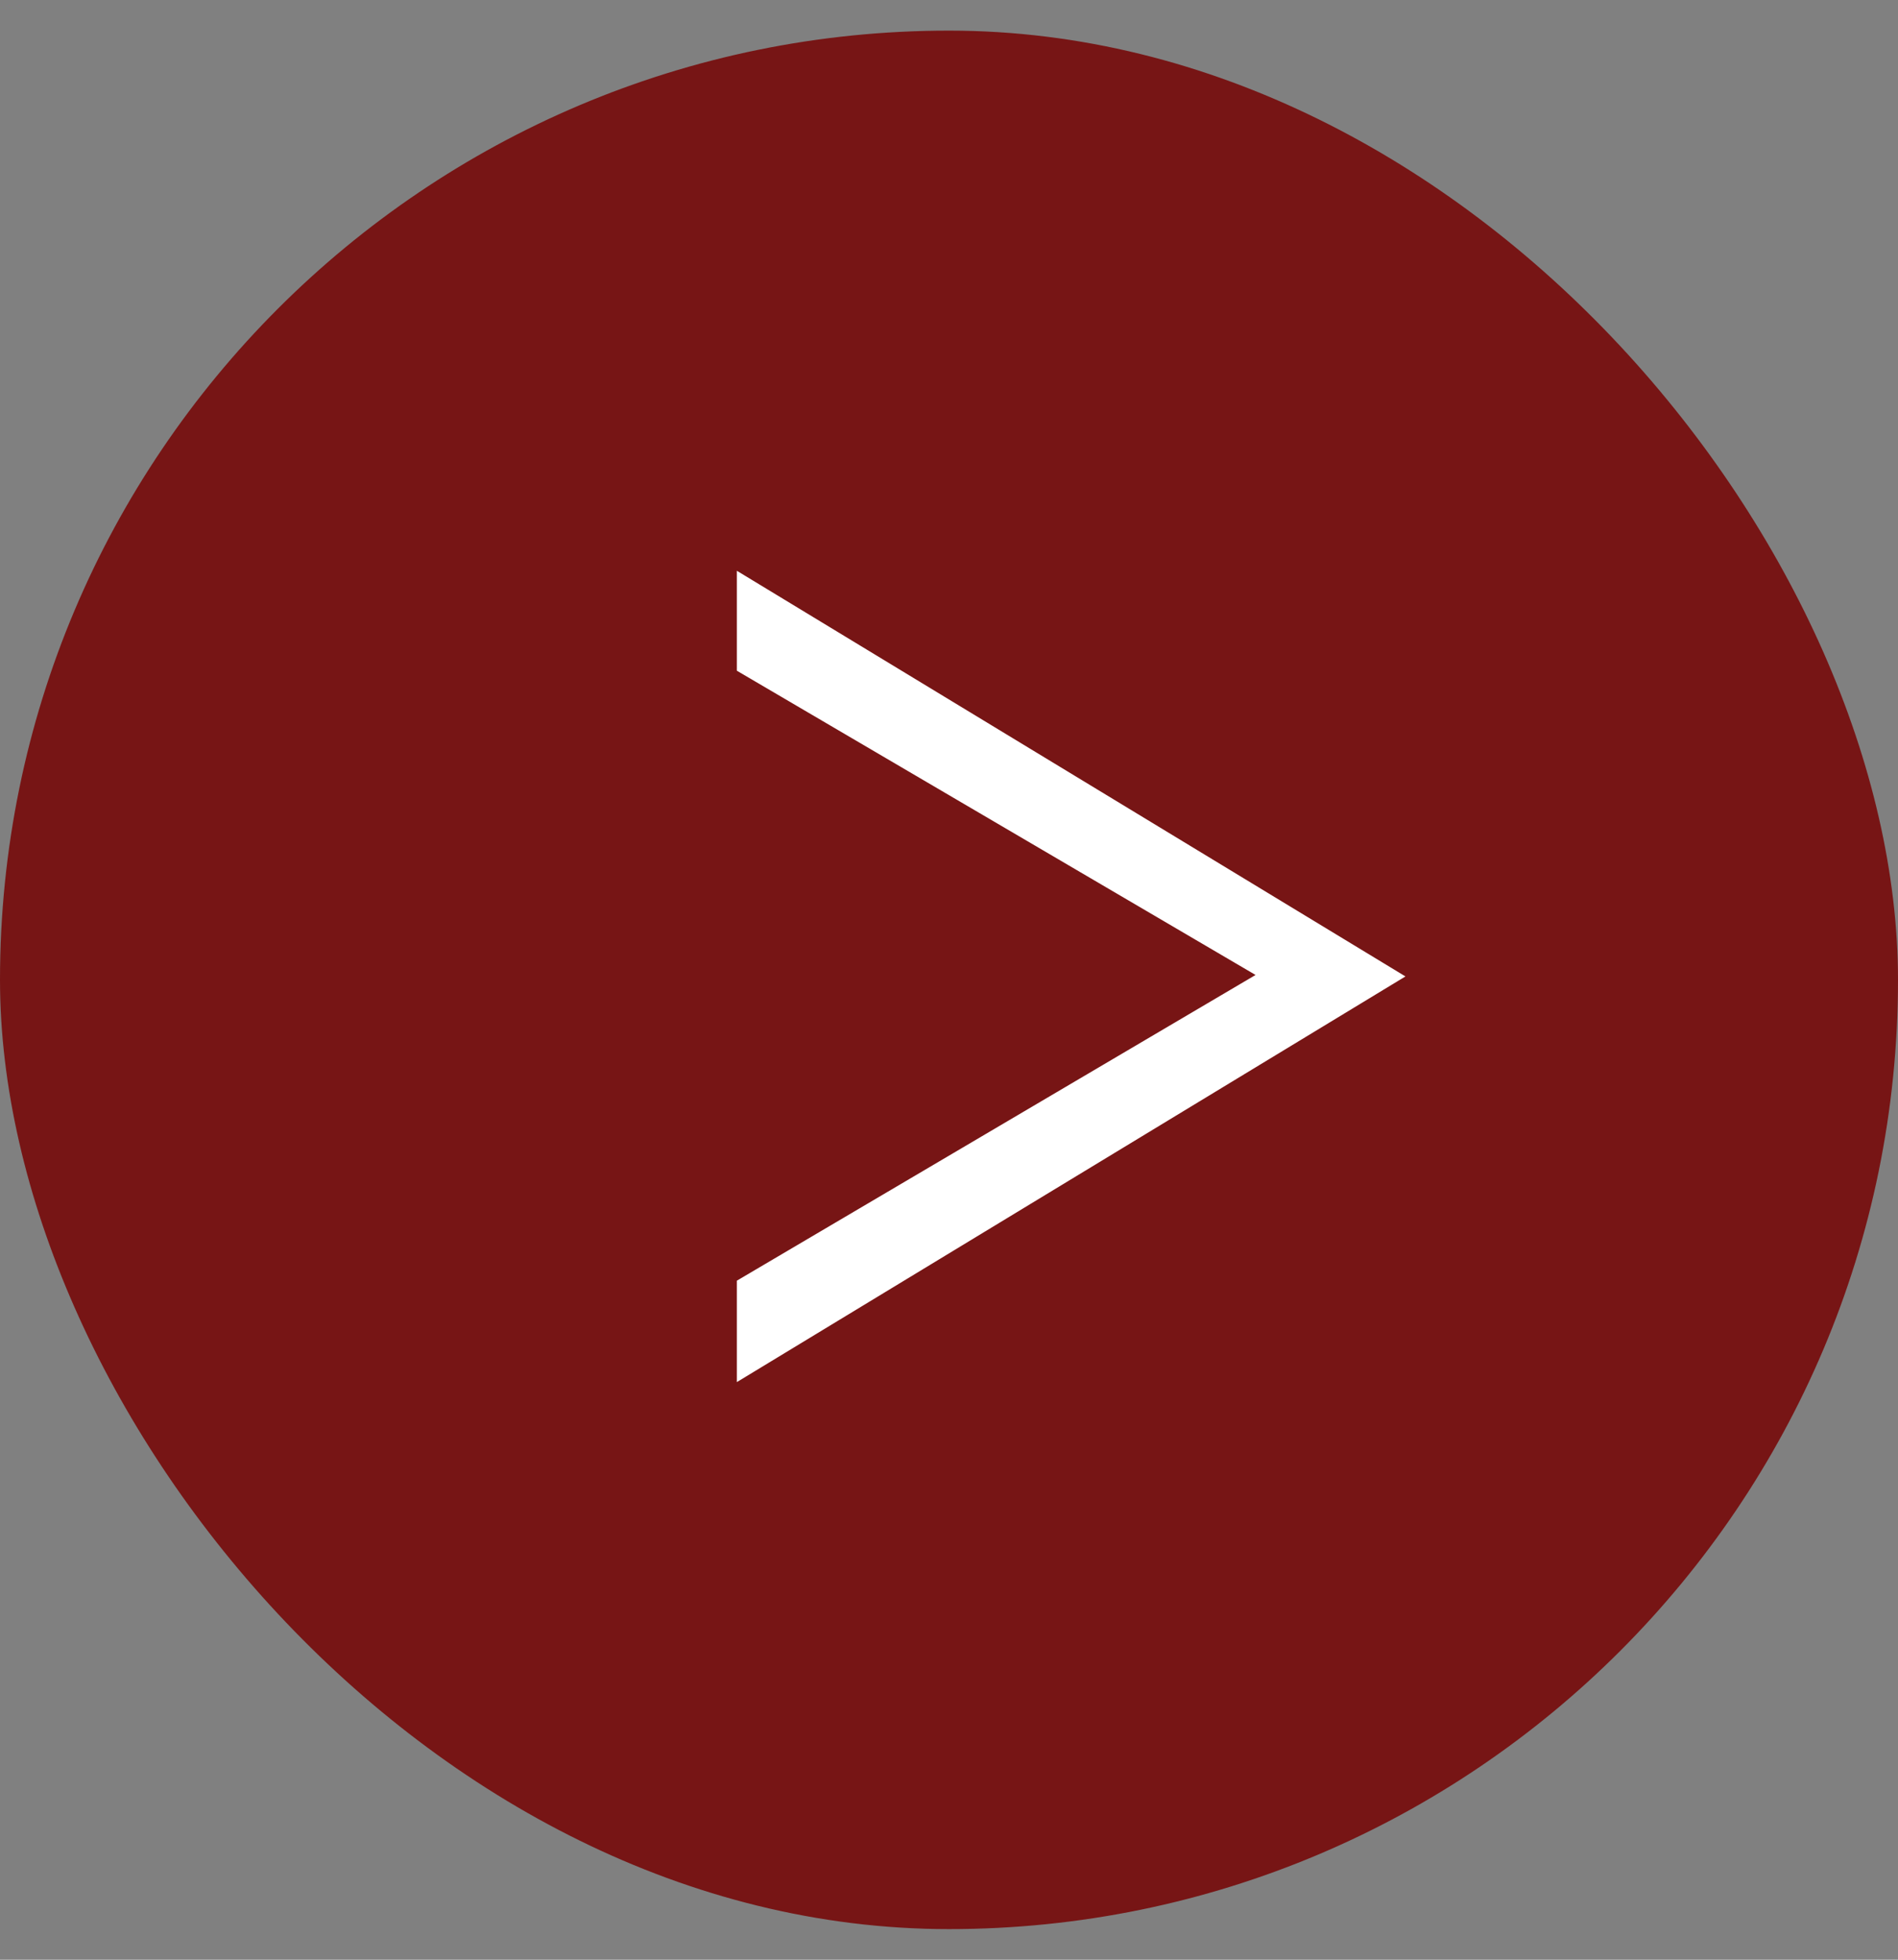
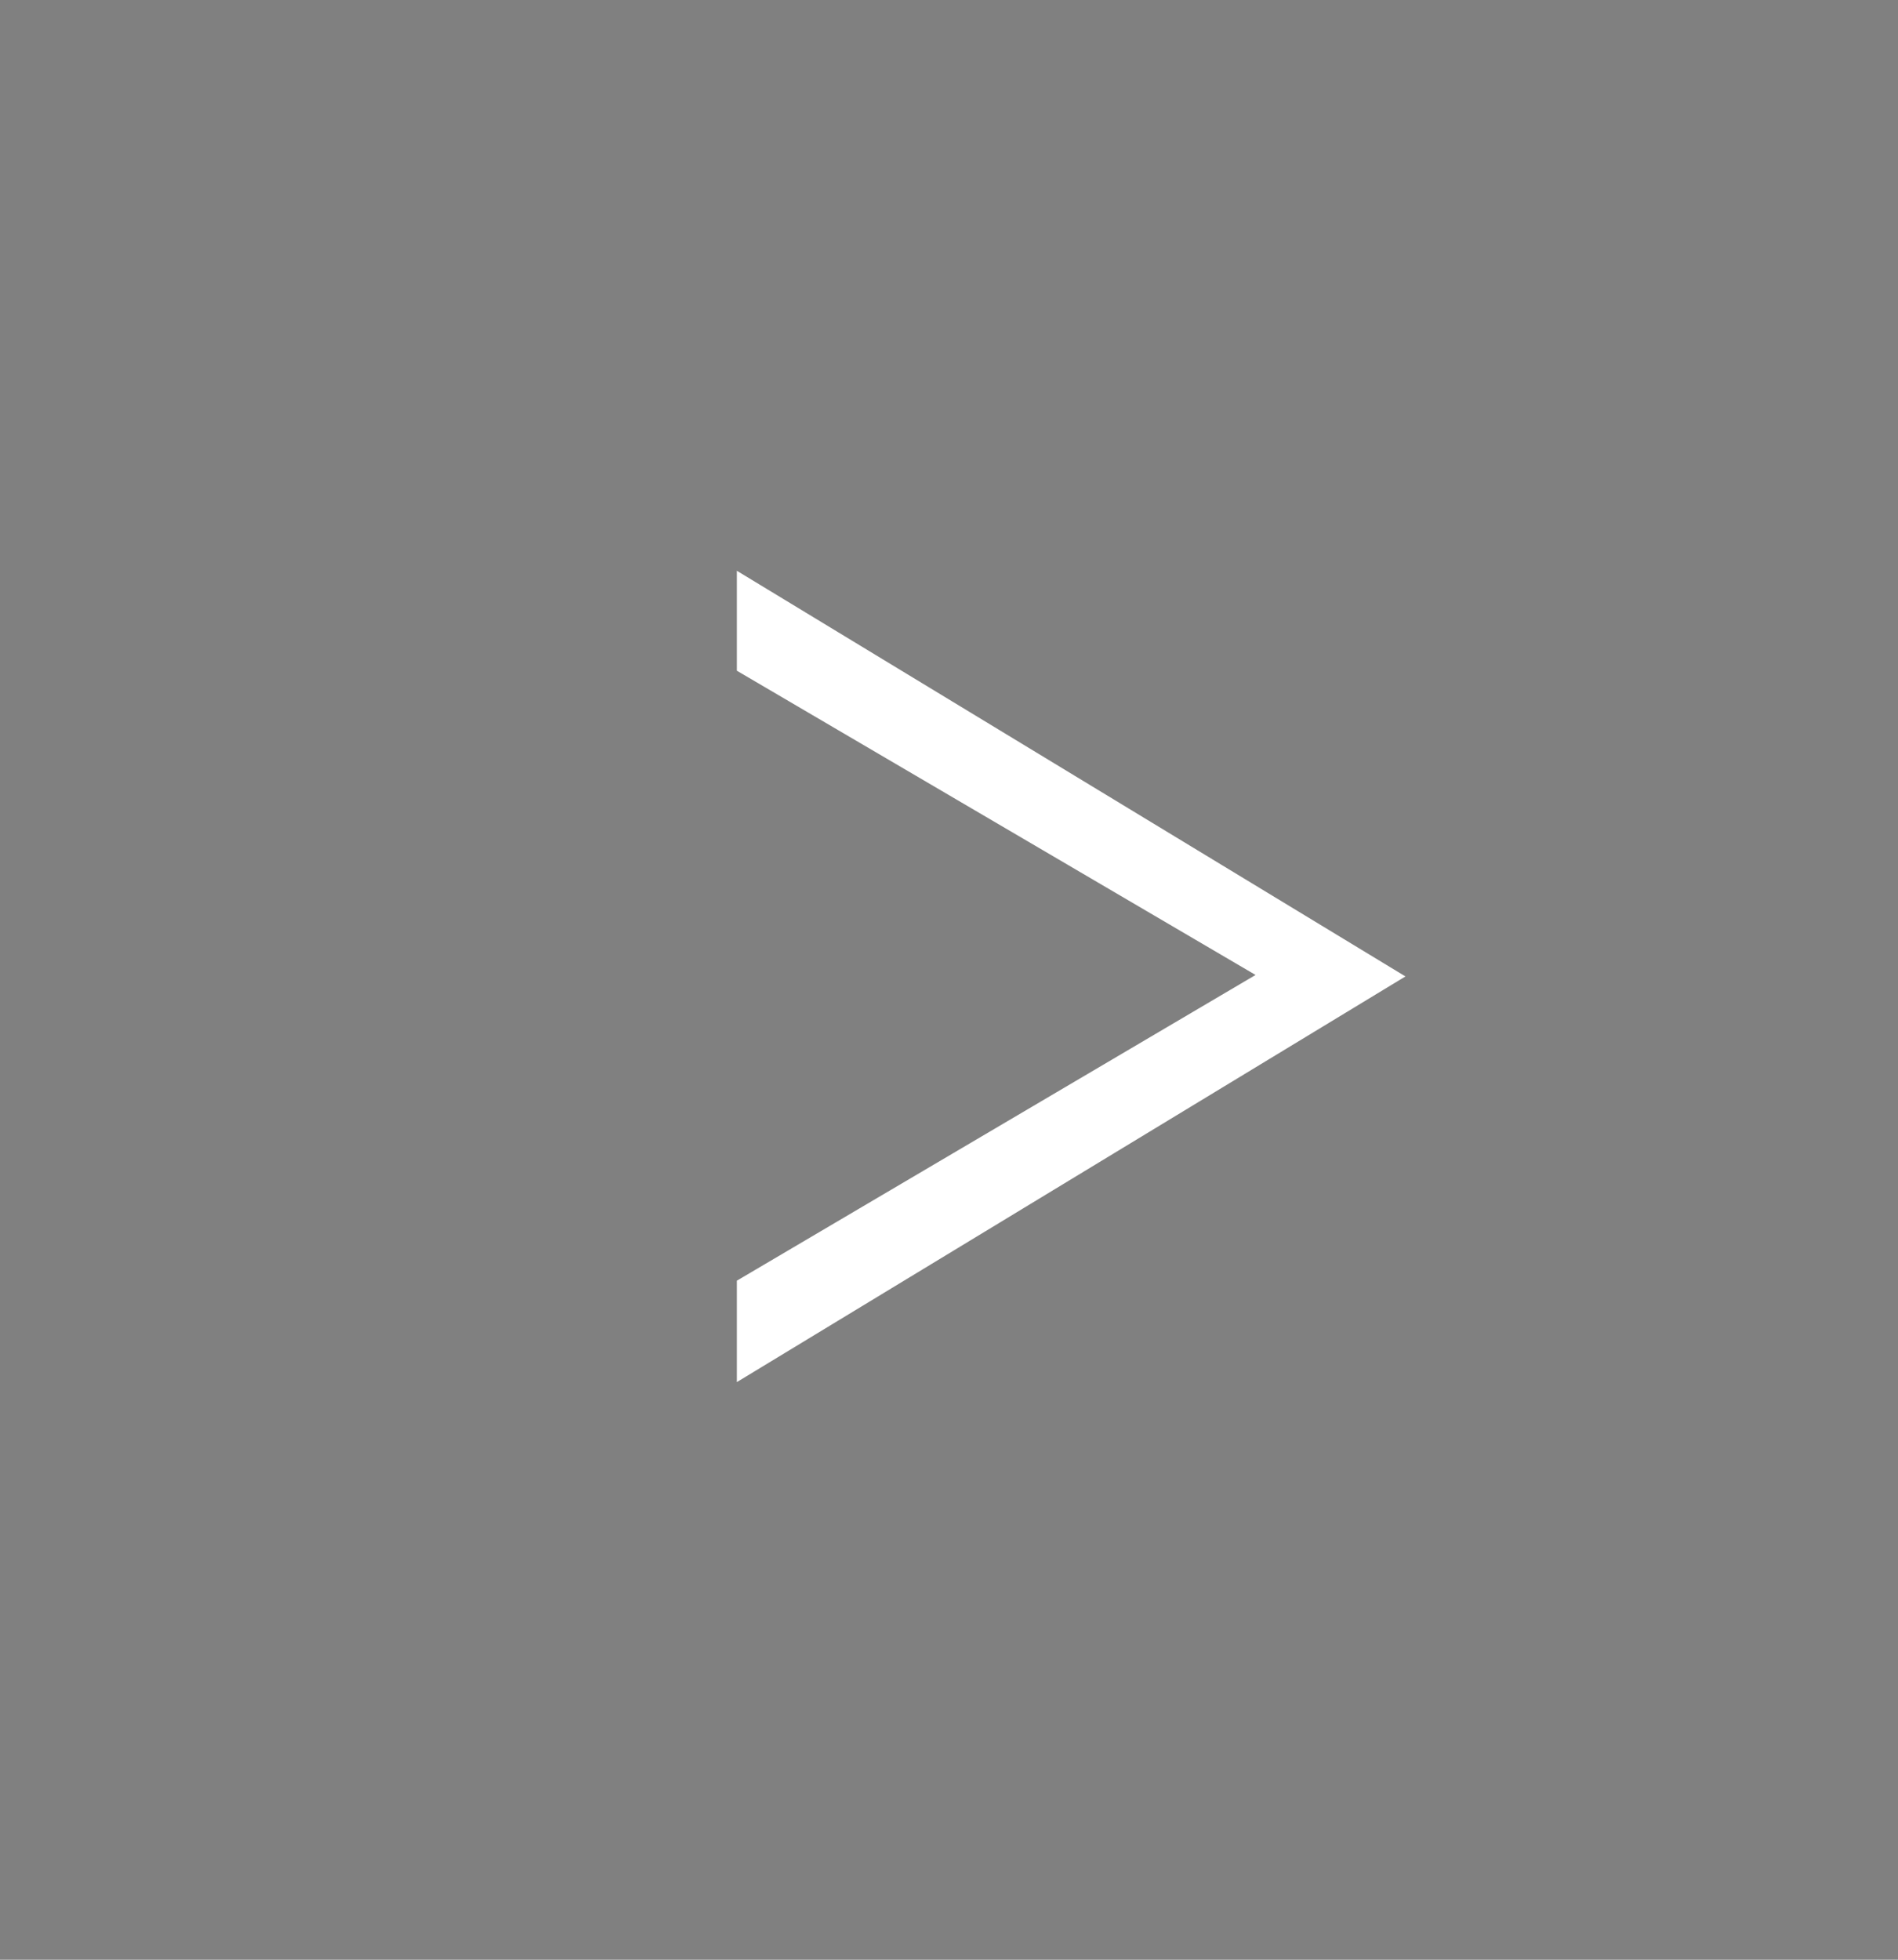
<svg xmlns="http://www.w3.org/2000/svg" width="31" height="32" viewBox="0 0 31 32" fill="none">
  <rect x="0" y="0" width="31" height="32" fill="#808080" stroke="none" />
-   <rect y="0.5" width="31" height="31" rx="15.5" fill="#771515" />
  <path d="M22.955 15.944L12.035 22.568V20.912L20.507 15.92L12.035 10.952V9.32L22.955 15.944Z" fill="white" />
</svg>